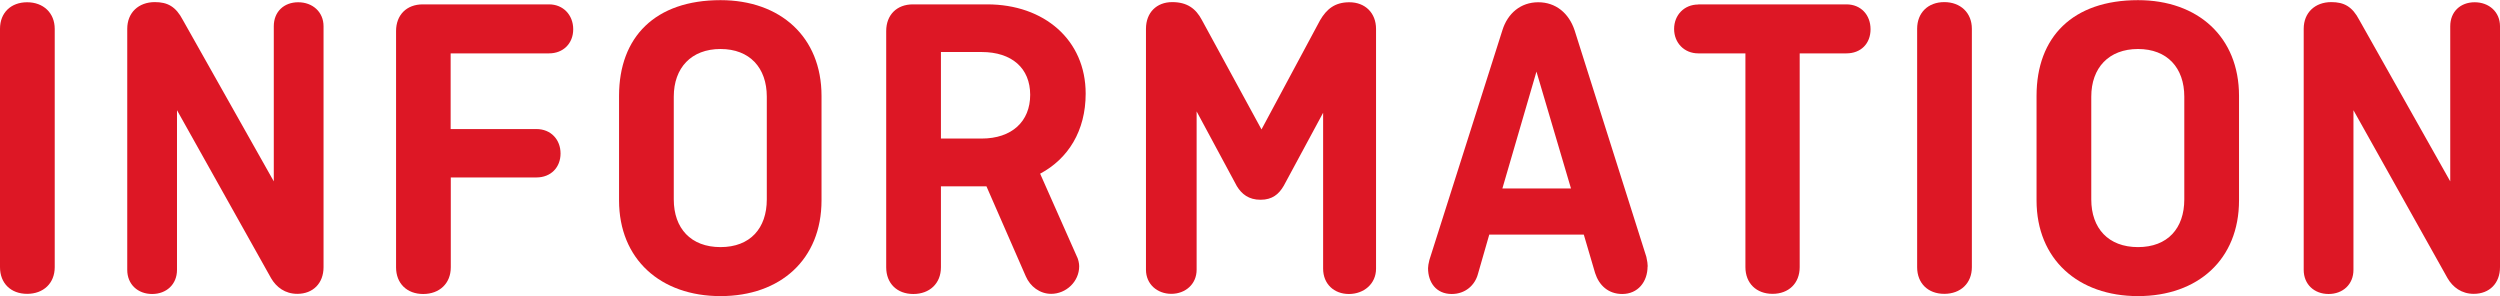
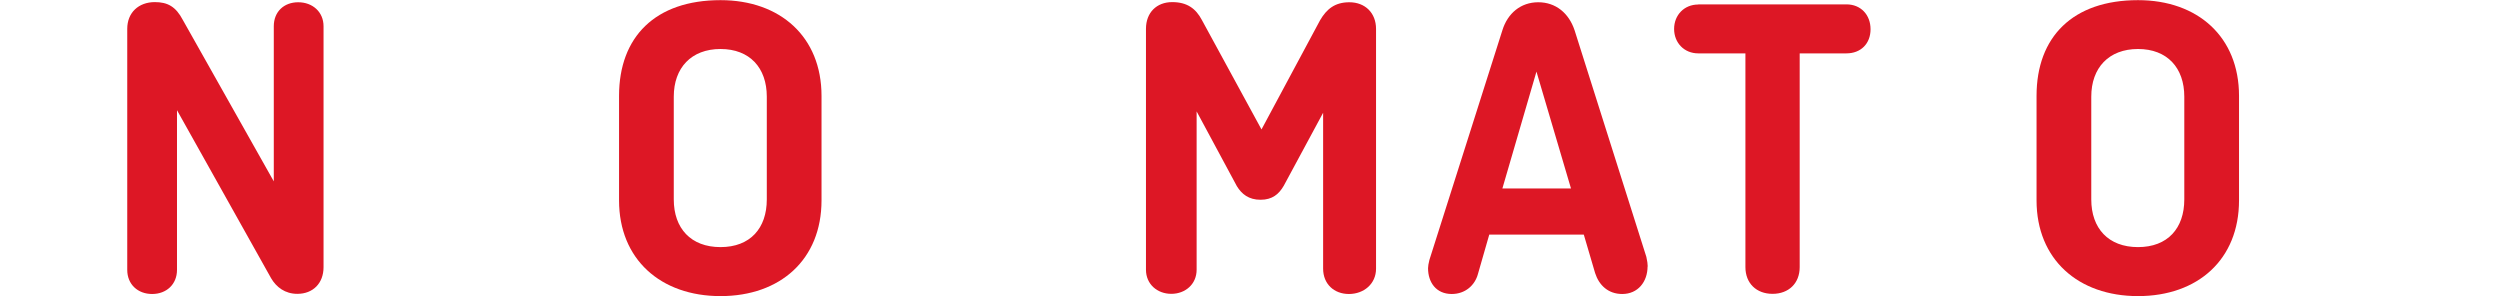
<svg xmlns="http://www.w3.org/2000/svg" id="_レイヤー_2" data-name="レイヤー_2" viewBox="0 0 165.82 19.64">
  <defs>
    <style>
      .cls-1 {
        fill: #dd1725;
      }
    </style>
  </defs>
  <g id="_レイヤー_1-2" data-name="レイヤー_1">
    <g>
-       <path class="cls-1" d="M3.63,17.72c0,1.07-.75,1.77-1.83,1.77s-1.8-.7-1.8-1.77V1.91C0,.84.73.15,1.8.15s1.83.7,1.83,1.77v15.81Z" />
      <path class="cls-1" d="M21.46,17.72c0,1.07-.7,1.77-1.74,1.77-.81,0-1.39-.44-1.74-1.04l-6.24-11.14v10.59c0,.96-.7,1.6-1.65,1.6s-1.65-.64-1.65-1.6V1.91c0-1.07.75-1.77,1.83-1.77.84,0,1.39.29,1.86,1.19l6.03,10.7V1.74c0-.96.67-1.59,1.62-1.59s1.68.64,1.68,1.59v15.98Z" />
-       <path class="cls-1" d="M29.9,11.78v5.95c0,1.07-.75,1.77-1.83,1.77s-1.8-.7-1.8-1.77V2.06c0-1.07.7-1.77,1.77-1.77h8.38c.93,0,1.6.7,1.6,1.65s-.67,1.6-1.6,1.6h-6.53v5.02h5.69c.96,0,1.6.7,1.6,1.62s-.64,1.59-1.6,1.59h-5.69Z" />
      <path class="cls-1" d="M54.49,13.29c0,3.92-2.73,6.35-6.7,6.35s-6.73-2.44-6.73-6.35v-6.93c0-3.92,2.41-6.35,6.73-6.35,3.97,0,6.7,2.44,6.7,6.35v6.93ZM44.69,13.23c0,1.91,1.13,3.16,3.1,3.16s3.07-1.25,3.07-3.16v-6.82c0-1.91-1.13-3.16-3.07-3.16s-3.1,1.25-3.1,3.16v6.82Z" />
-       <path class="cls-1" d="M71.46,17.08c.06.15.12.38.12.58,0,1.02-.87,1.83-1.86,1.83-.75,0-1.39-.49-1.68-1.16l-2.61-5.97h-3.02v5.37c0,1.07-.75,1.77-1.83,1.77s-1.8-.7-1.8-1.77V2.06c0-1.07.7-1.77,1.77-1.77h4.93c3.77,0,6.53,2.35,6.53,5.92,0,2.47-1.16,4.32-3.02,5.31l2.47,5.57ZM62.41,3.45v5.74h2.7c2,0,3.22-1.13,3.22-2.9s-1.22-2.84-3.22-2.84h-2.7Z" />
      <path class="cls-1" d="M83.67,8.59l3.89-7.25c.44-.75.99-1.19,1.94-1.19,1.04,0,1.77.7,1.77,1.77v15.9c0,1.01-.81,1.68-1.8,1.68s-1.71-.67-1.71-1.68V7.48l-2.61,4.84c-.32.55-.75.93-1.54.93s-1.25-.38-1.57-.9l-2.67-4.96v10.5c0,.96-.75,1.6-1.68,1.6s-1.68-.64-1.68-1.6V1.91c0-1.07.7-1.77,1.74-1.77.99,0,1.57.43,1.97,1.19l3.95,7.25Z" />
      <path class="cls-1" d="M109.28,17.67c0,1.02-.64,1.83-1.68,1.83-.93,0-1.54-.58-1.8-1.39l-.75-2.55h-6.27l-.75,2.61c-.2.75-.84,1.33-1.74,1.33-1.04,0-1.57-.78-1.57-1.71,0-.12.03-.32.09-.55l4.84-15.23c.35-1.13,1.22-1.86,2.38-1.86s2.03.72,2.41,1.86l4.76,15.03c.06.26.09.49.09.64ZM99.65,12.5h4.55l-2.29-7.75-2.26,7.75Z" />
      <path class="cls-1" d="M112.64.29h9.83c.96,0,1.6.7,1.6,1.65s-.64,1.6-1.6,1.6h-3.1v14.18c0,1.07-.73,1.77-1.8,1.77s-1.8-.7-1.8-1.77V3.54h-3.13c-.93,0-1.6-.7-1.6-1.62s.67-1.62,1.6-1.62Z" />
-       <path class="cls-1" d="M130.79,17.72c0,1.07-.75,1.77-1.83,1.77s-1.8-.7-1.8-1.77V1.91c0-1.07.73-1.77,1.8-1.77s1.83.7,1.83,1.77v15.81Z" />
      <path class="cls-1" d="M148.51,13.29c0,3.92-2.73,6.35-6.7,6.35s-6.73-2.44-6.73-6.35v-6.93c0-3.92,2.41-6.35,6.73-6.35,3.97,0,6.7,2.44,6.7,6.35v6.93ZM138.71,13.23c0,1.91,1.13,3.16,3.1,3.16s3.07-1.25,3.07-3.16v-6.82c0-1.91-1.13-3.16-3.07-3.16s-3.1,1.25-3.1,3.16v6.82Z" />
-       <path class="cls-1" d="M165.82,17.72c0,1.07-.7,1.77-1.74,1.77-.81,0-1.39-.44-1.74-1.04l-6.24-11.14v10.59c0,.96-.7,1.6-1.65,1.6s-1.65-.64-1.65-1.6V1.91c0-1.07.75-1.77,1.83-1.77.84,0,1.39.29,1.86,1.19l6.03,10.7V1.74c0-.96.67-1.59,1.62-1.59s1.68.64,1.68,1.59v15.98Z" />
    </g>
  </g>
</svg>